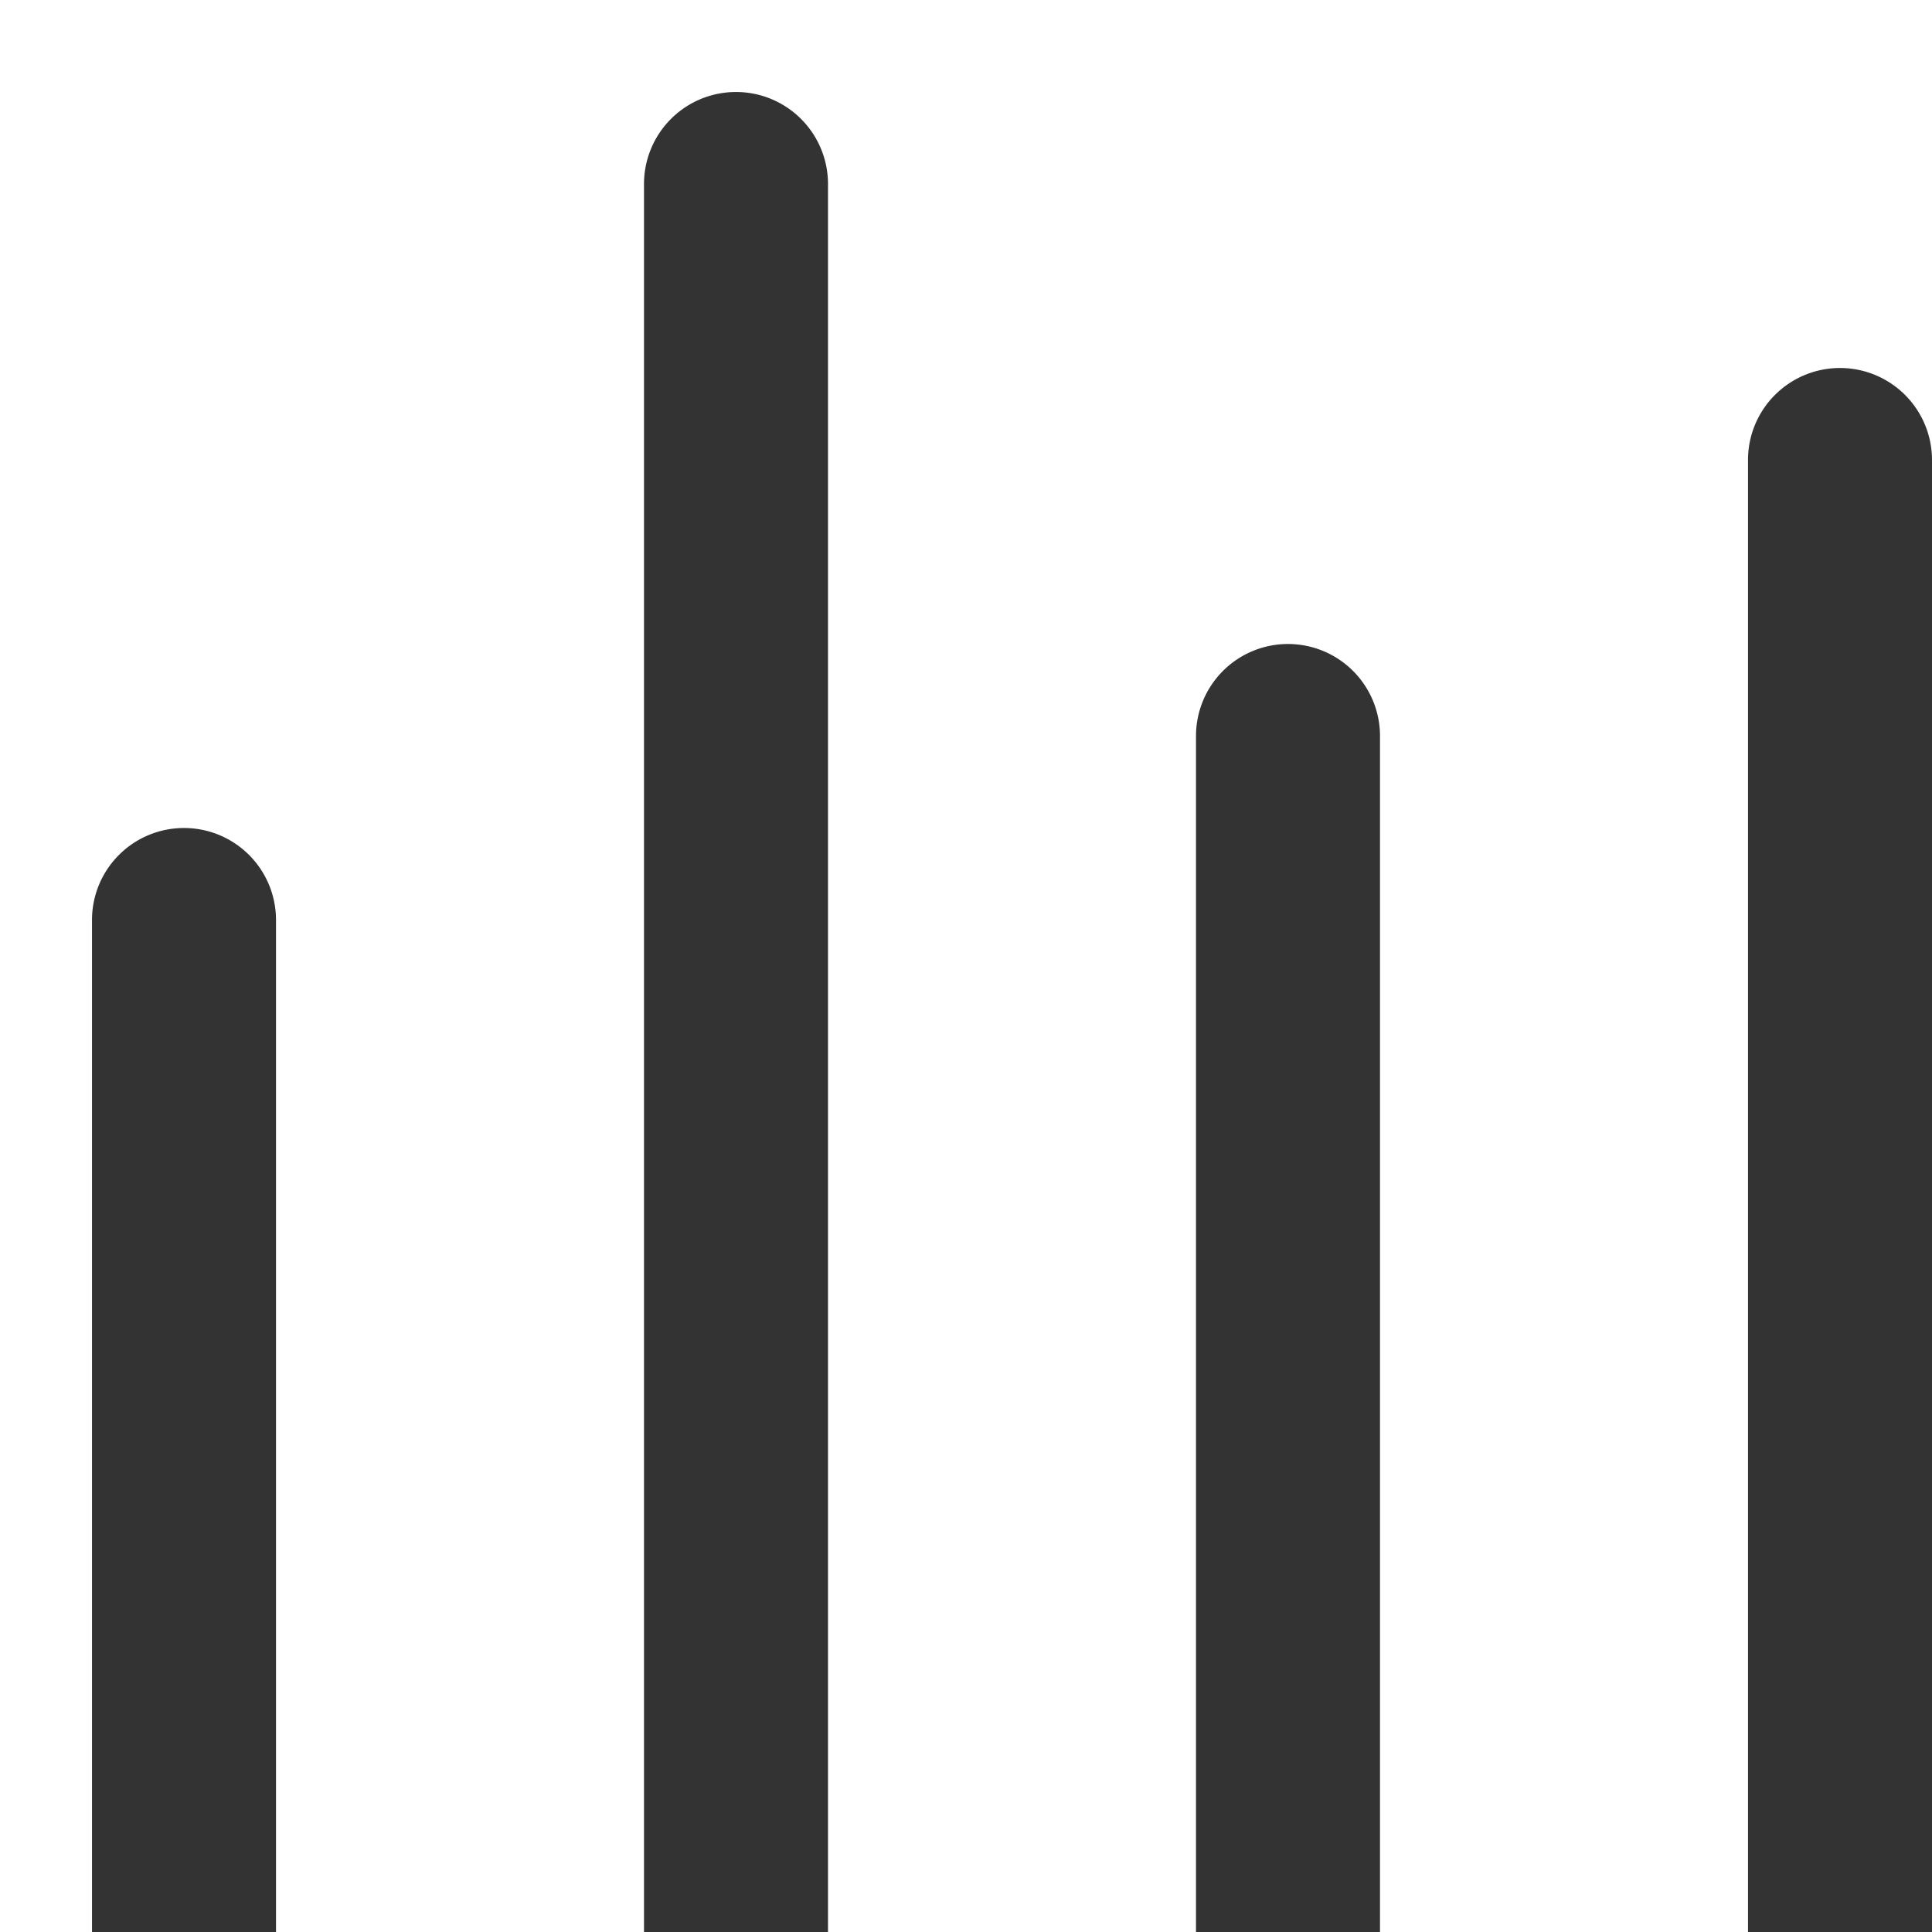
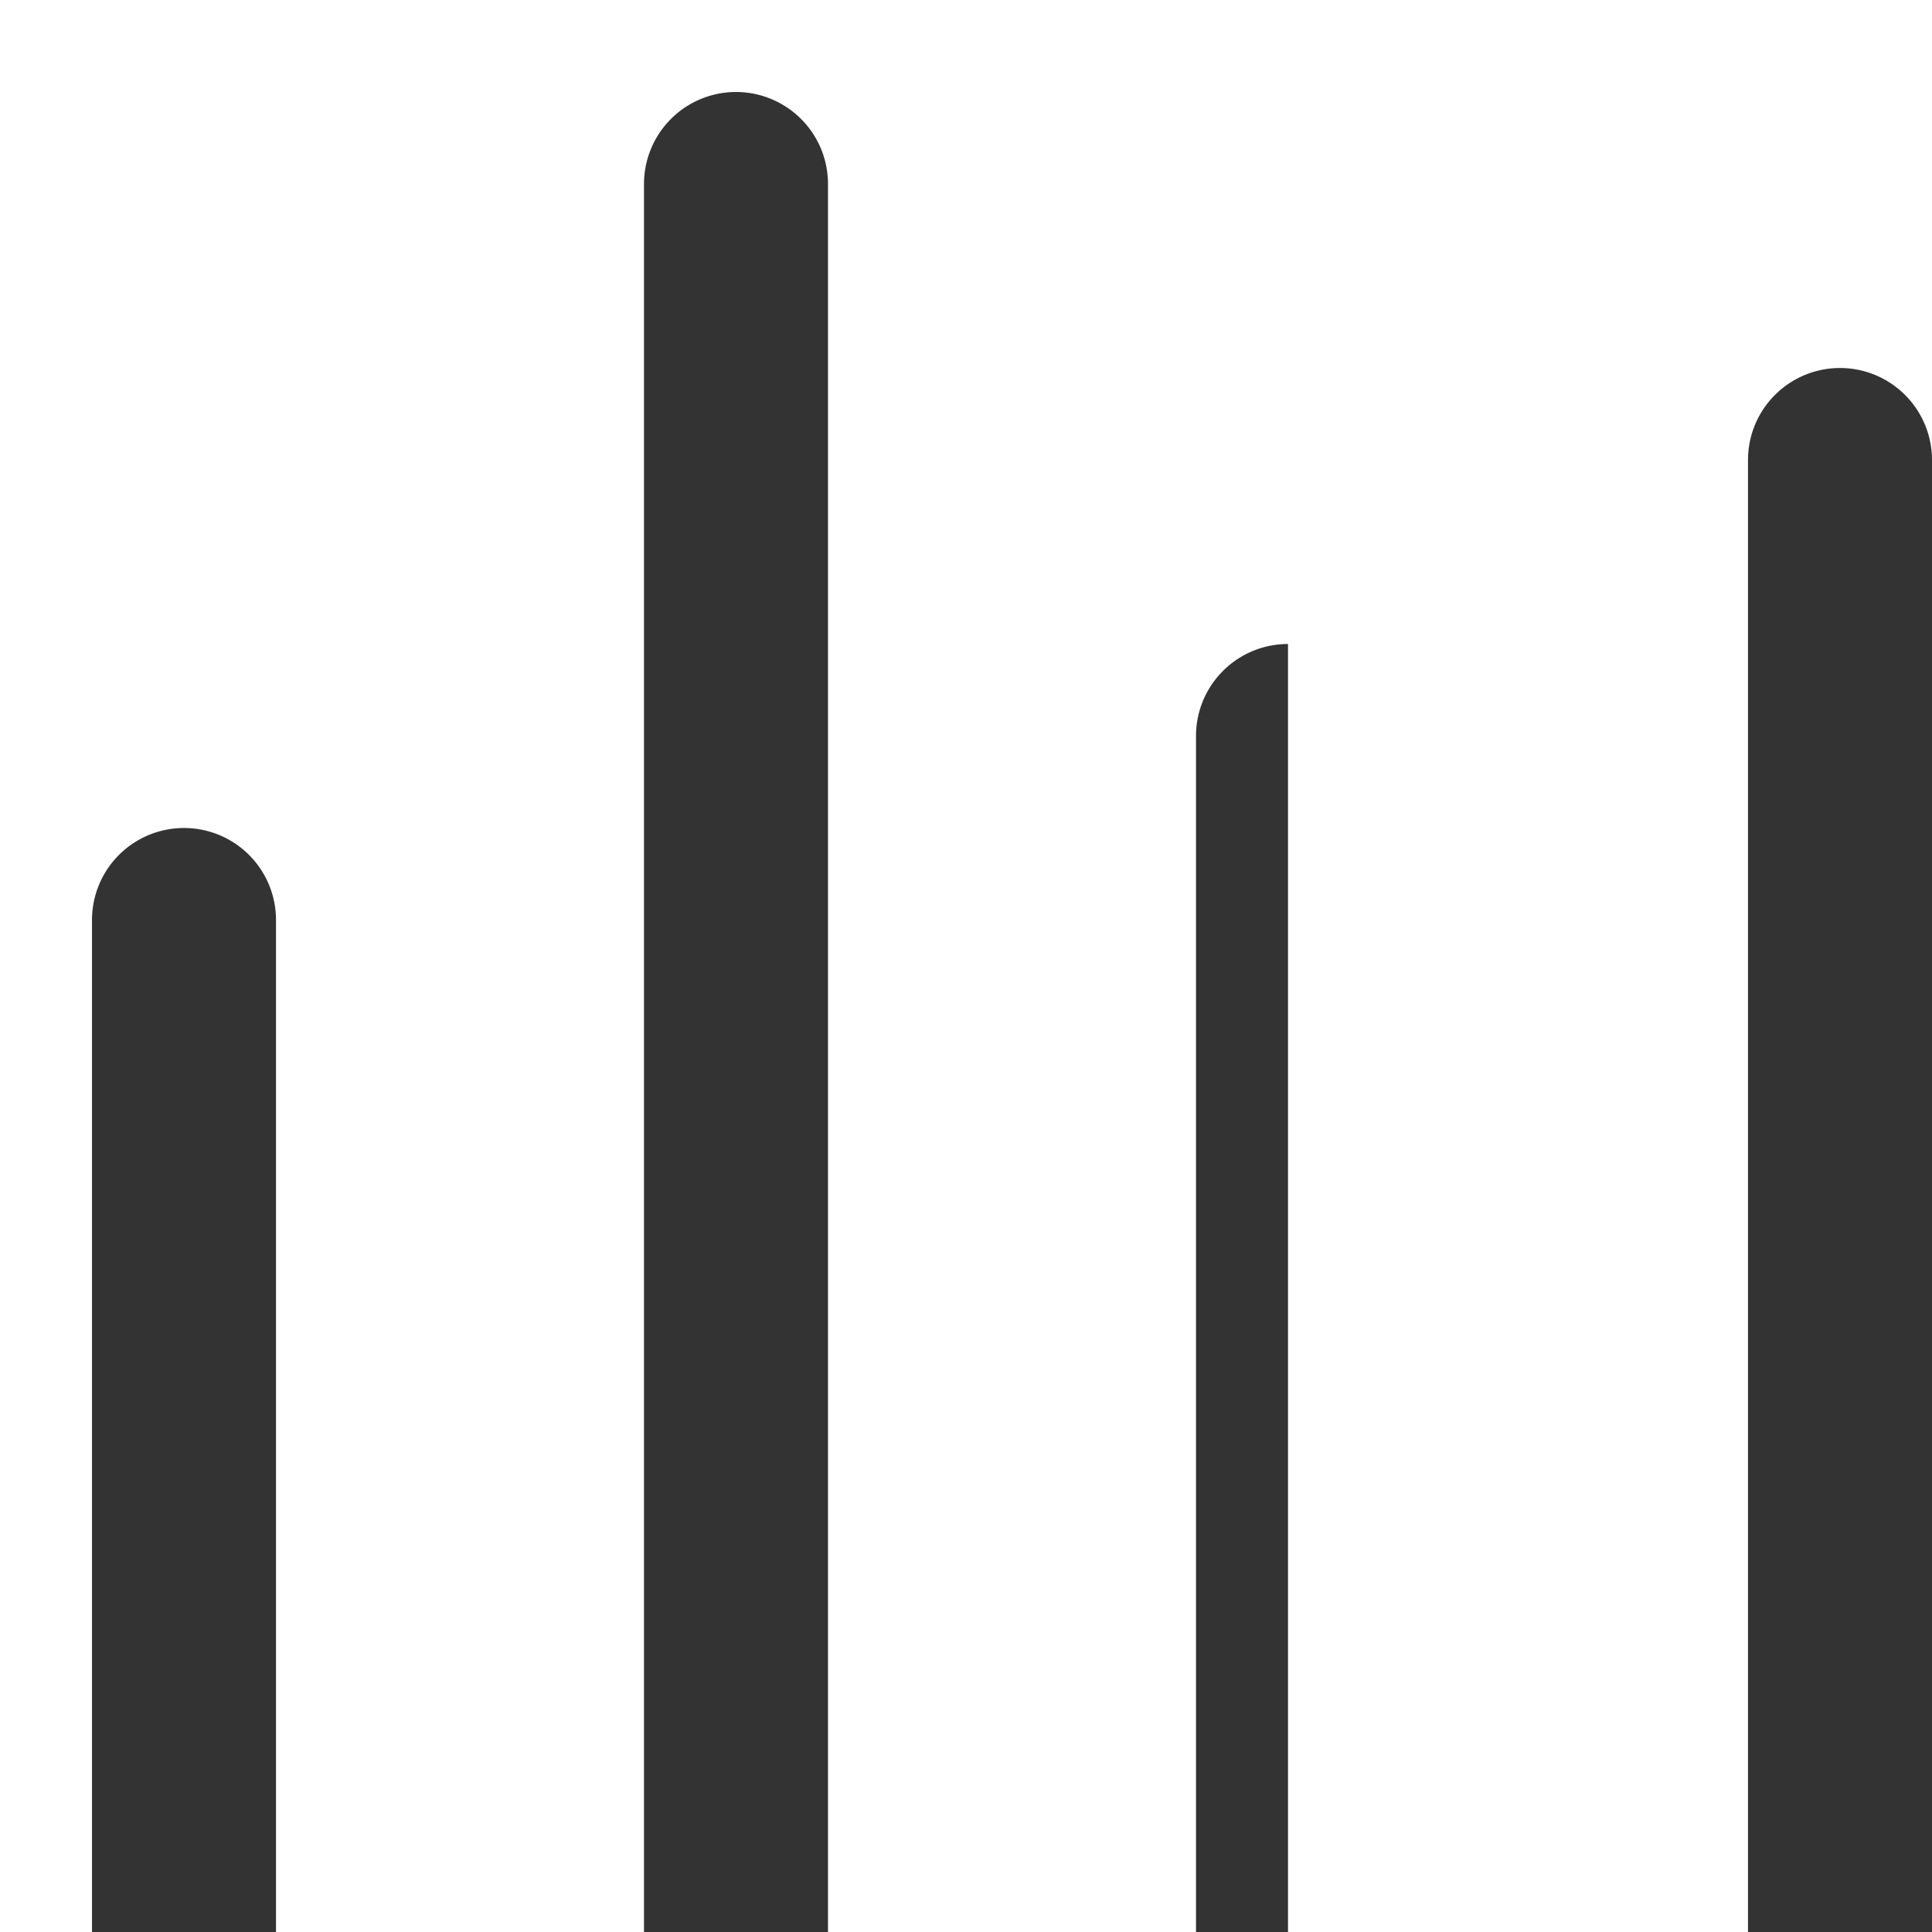
<svg xmlns="http://www.w3.org/2000/svg" width="21" height="21" viewBox="0 0 21 21">
  <rect x="0" y="0" width="21" height="21" fill="#333333" stroke="none" />
  <defs>
    <style>
      .comcls-1 {
        fill: #fff;
        fill-rule: evenodd;
      }
    </style>
  </defs>
-   <path class="comcls-1" d="M0,0H21V21H0V0ZM20,4h0a1,1,0,0,1,1,1V21H19V5A1,1,0,0,1,20,4ZM14,7h0a1,1,0,0,1,1,1V21H13V8A1,1,0,0,1,14,7ZM8,1A1,1,0,0,1,9,2V21H7V2A1,1,0,0,1,8,1ZM2,9H2a1,1,0,0,1,1,1V21H1V10A1,1,0,0,1,2,9Z" />
+   <path class="comcls-1" d="M0,0H21V21H0V0ZM20,4h0a1,1,0,0,1,1,1V21H19V5A1,1,0,0,1,20,4ZM14,7h0V21H13V8A1,1,0,0,1,14,7ZM8,1A1,1,0,0,1,9,2V21H7V2A1,1,0,0,1,8,1ZM2,9H2a1,1,0,0,1,1,1V21H1V10A1,1,0,0,1,2,9Z" />
</svg>